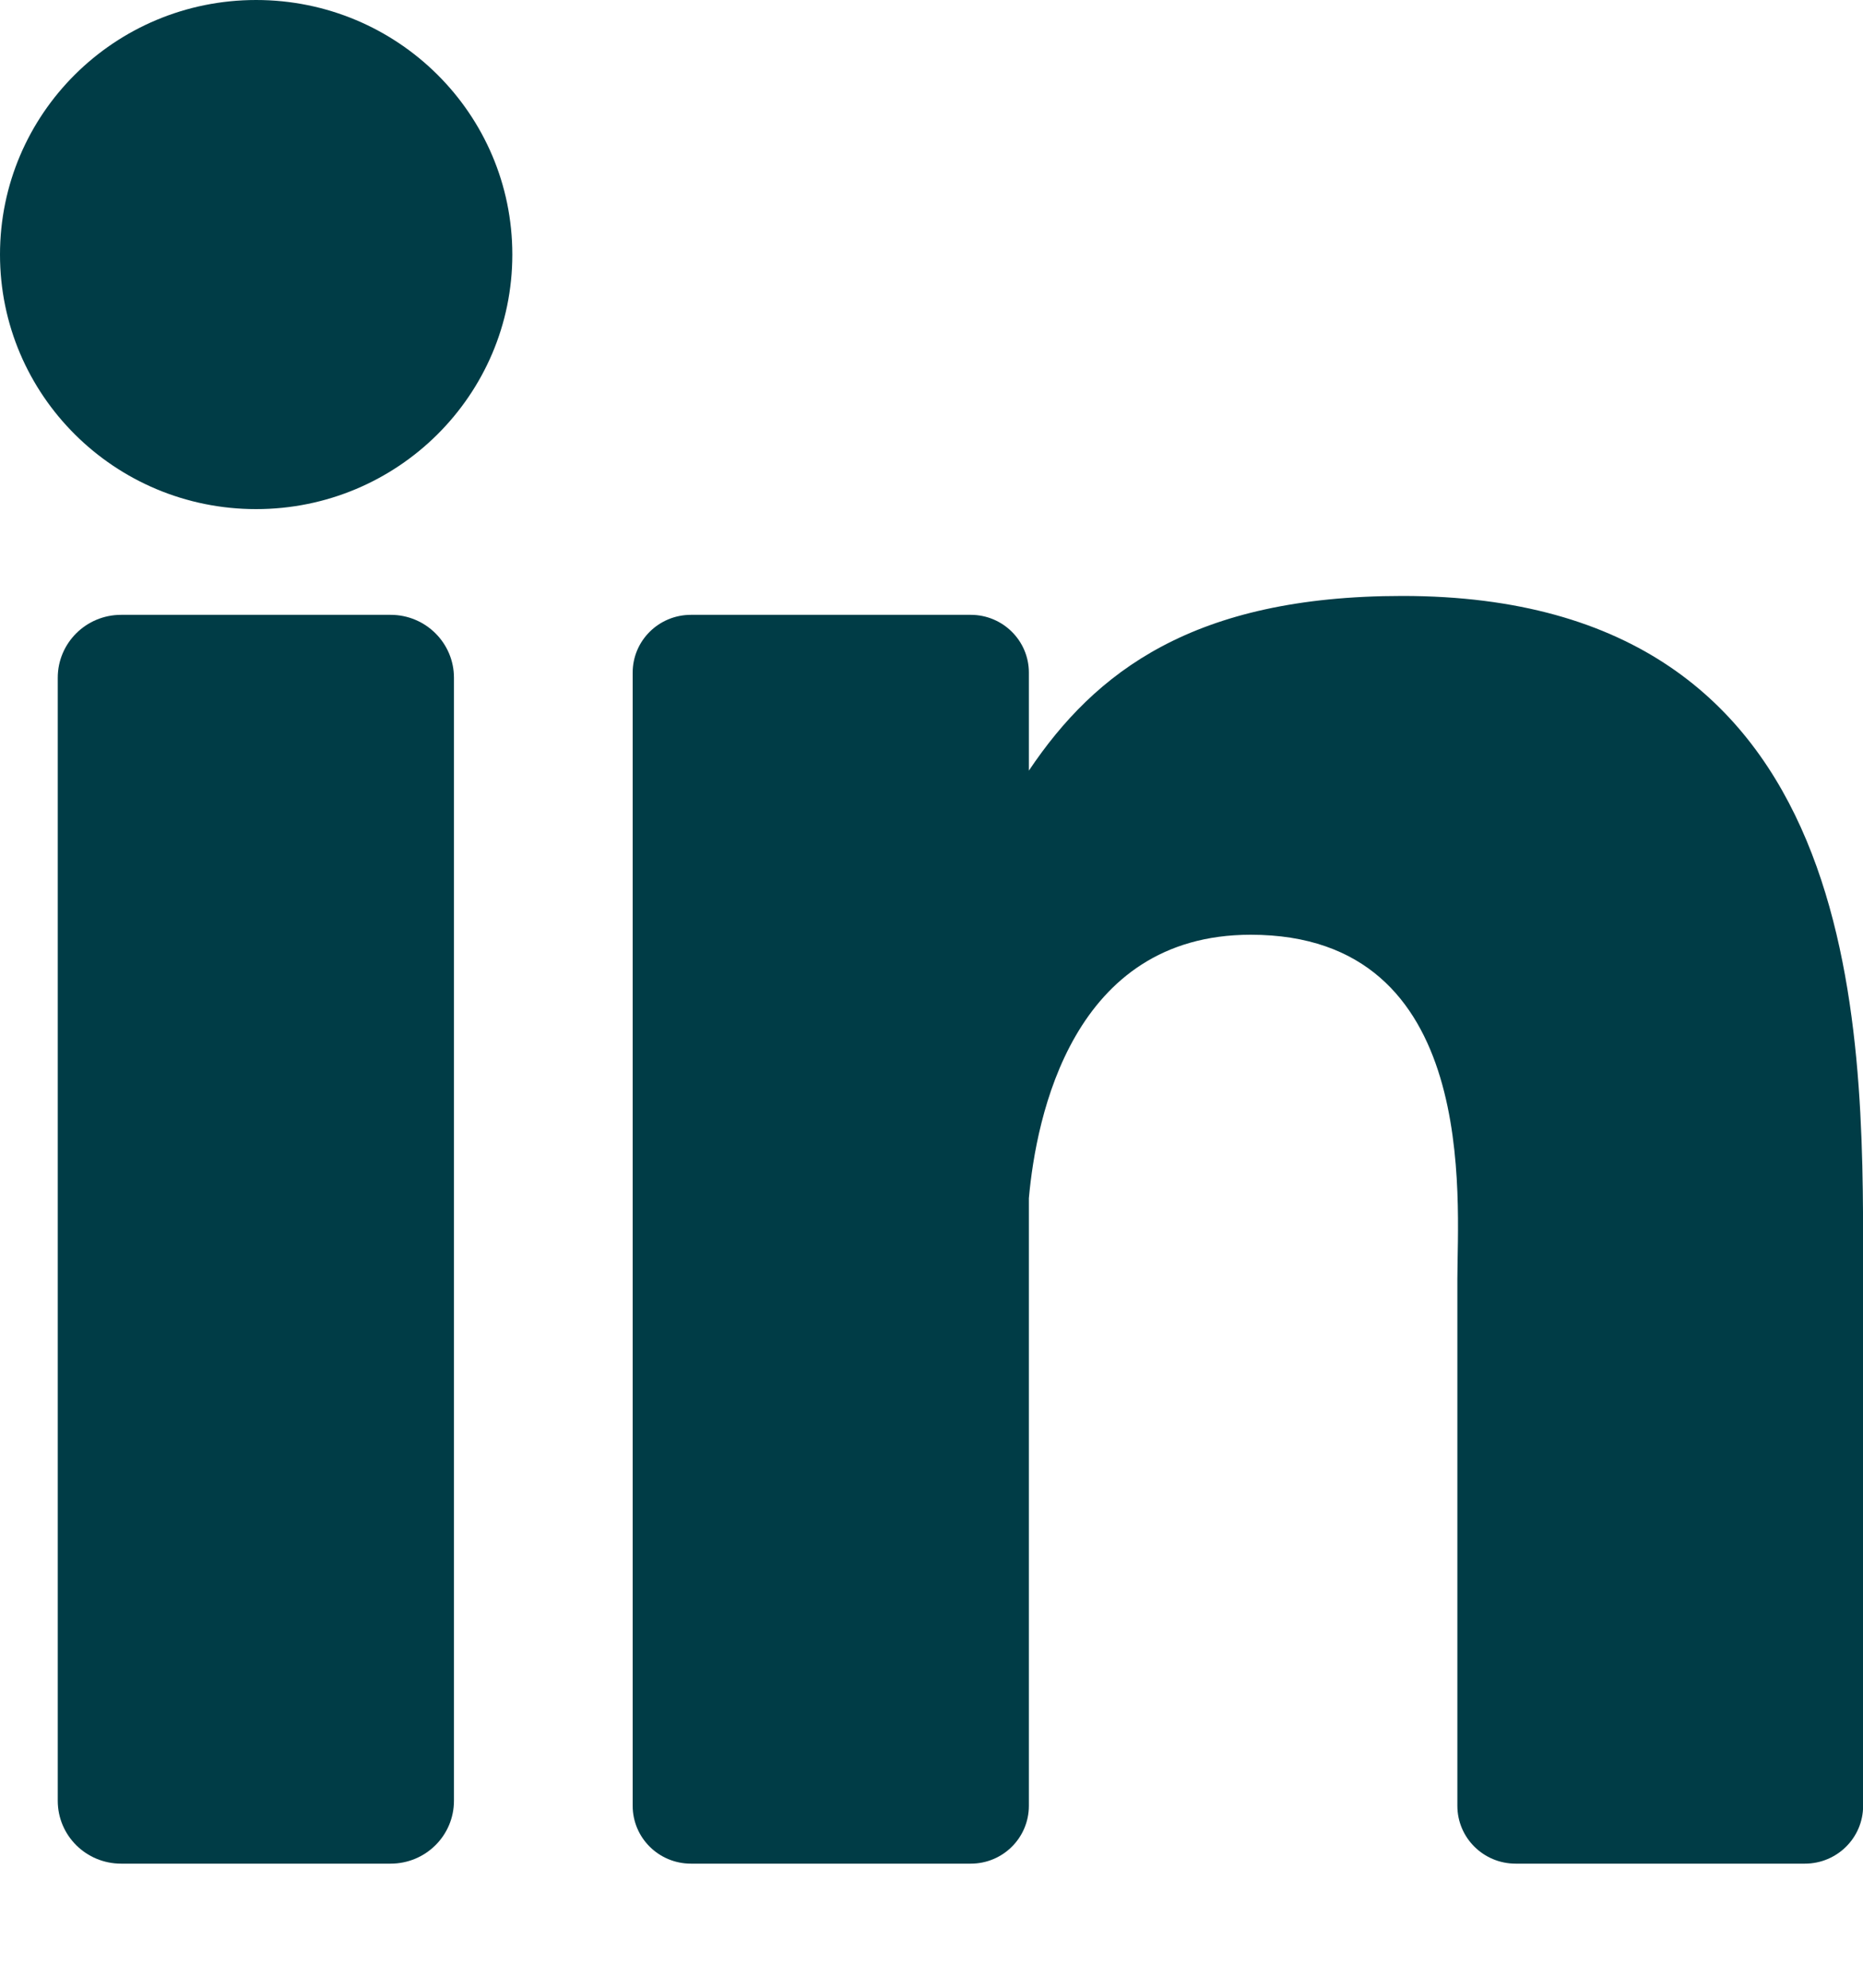
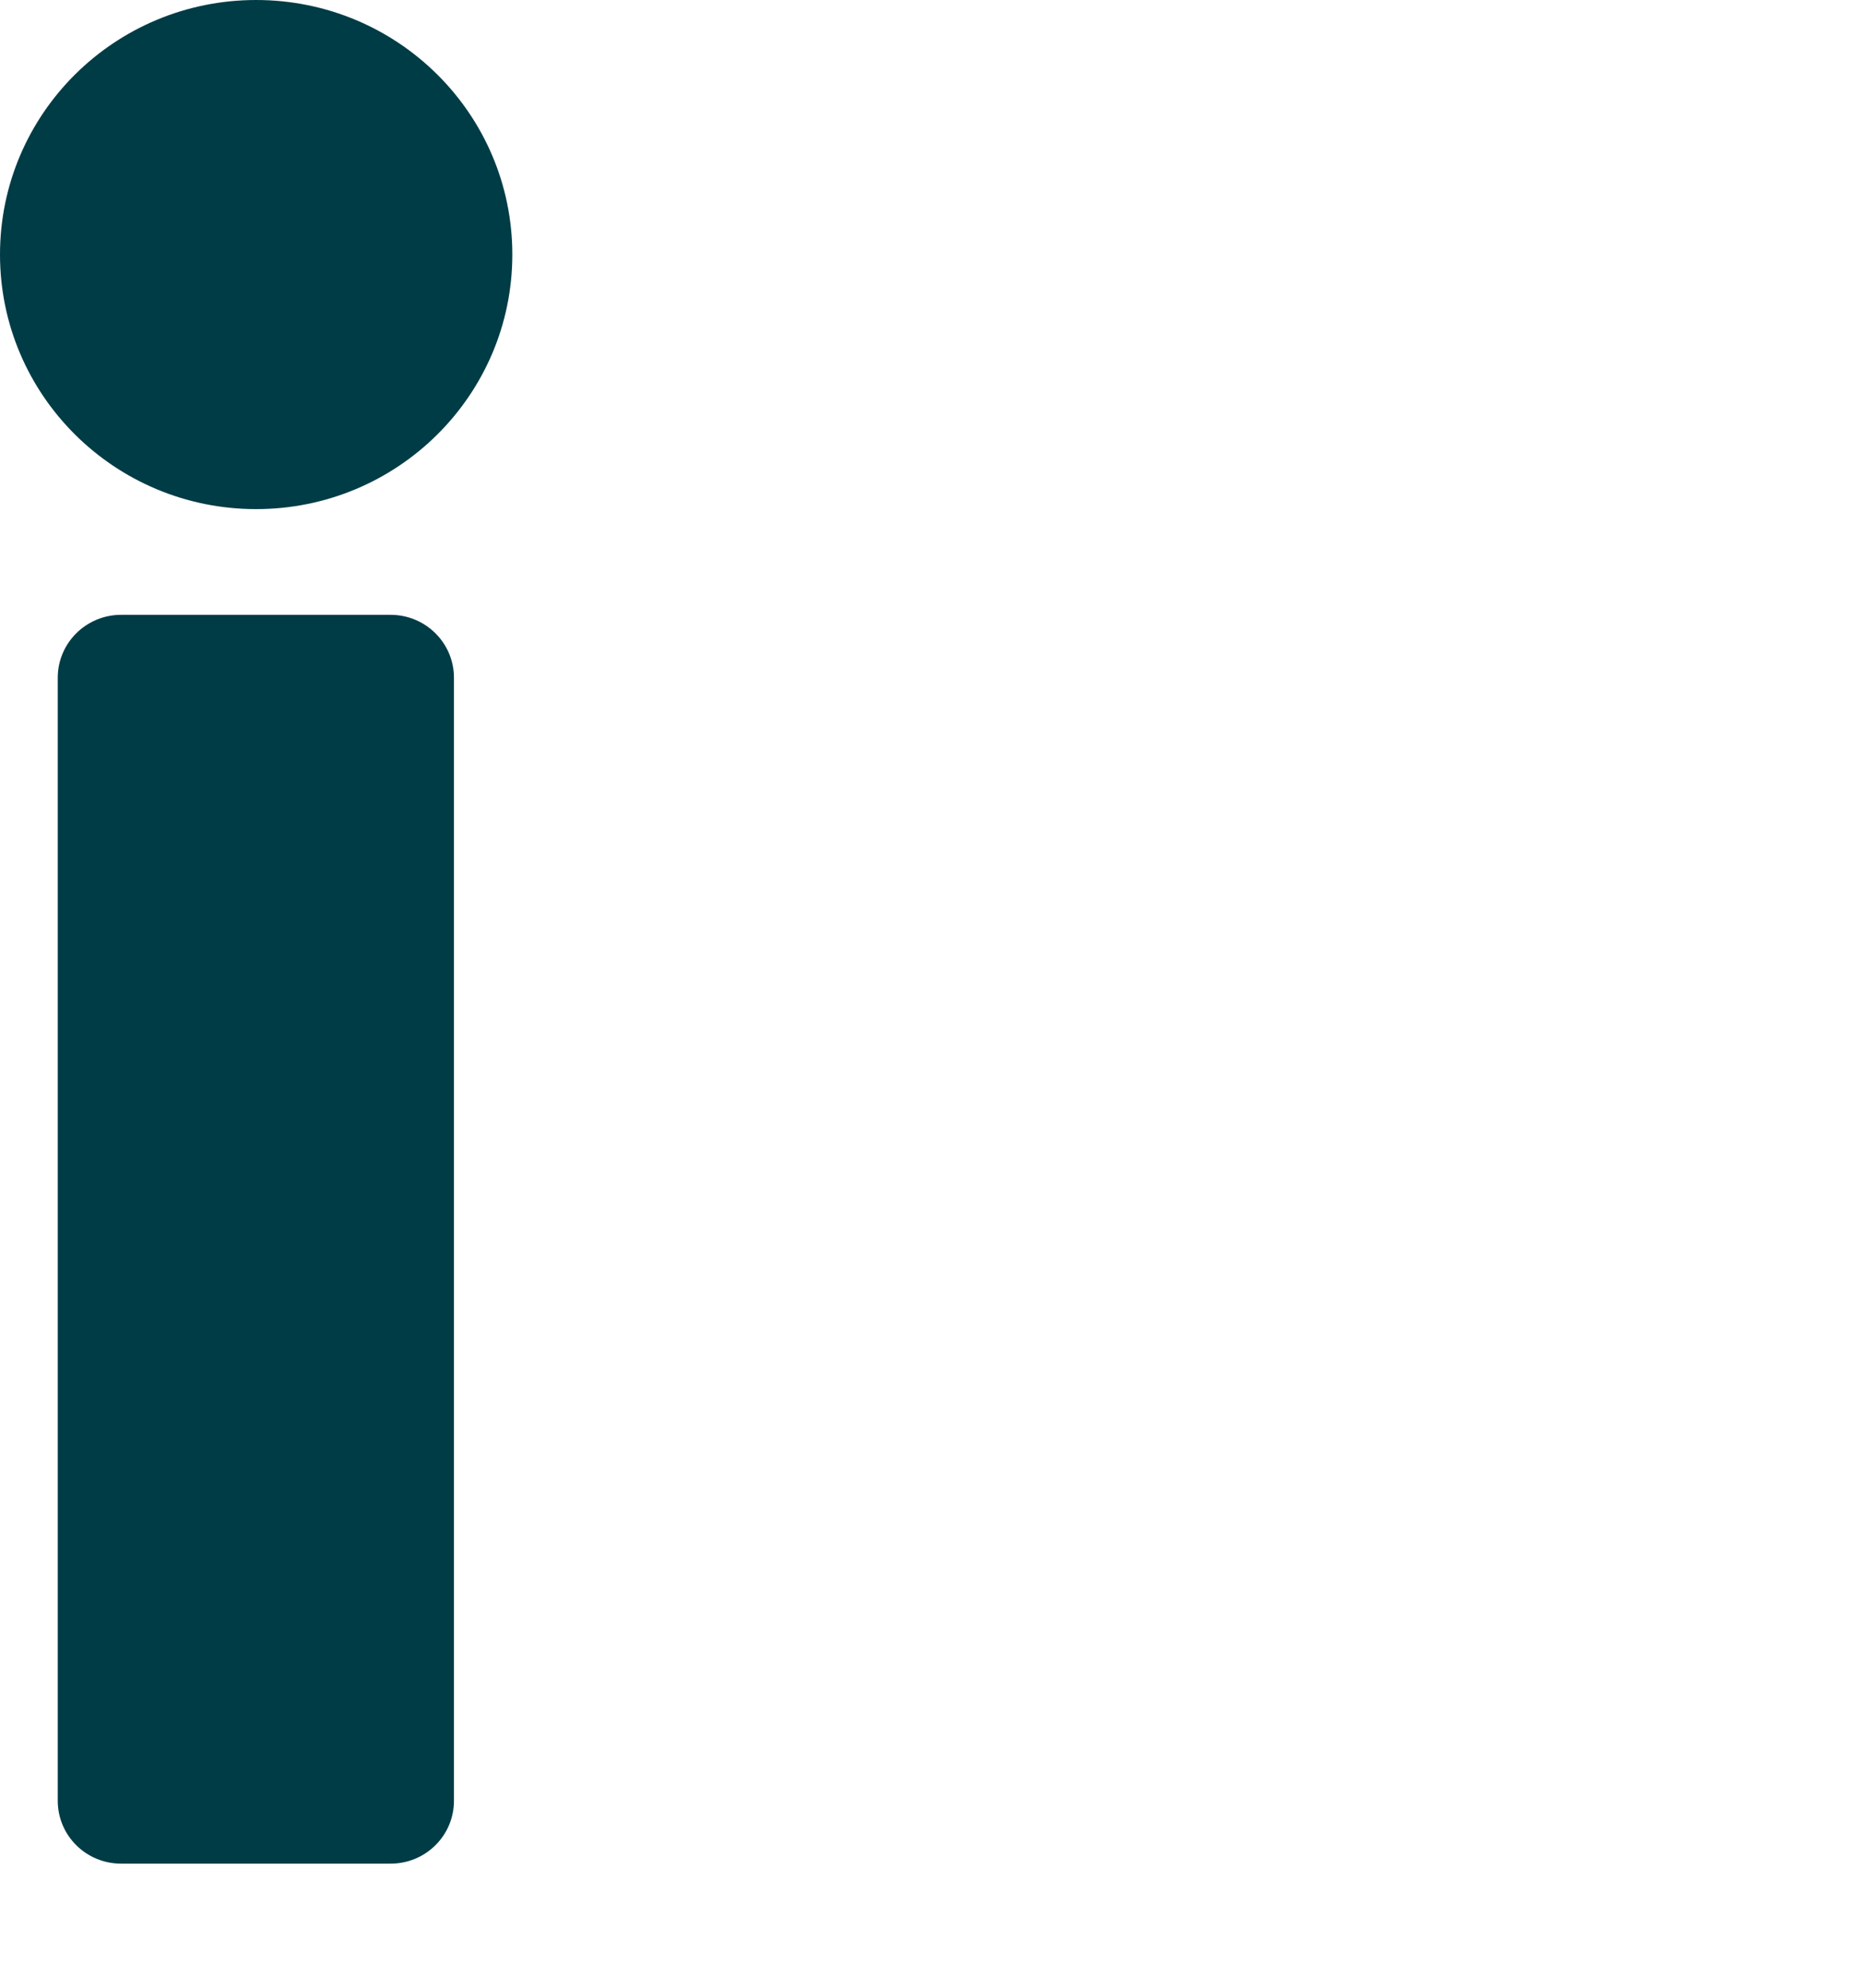
<svg xmlns="http://www.w3.org/2000/svg" width="15" height="16" viewBox="0 0 15 16" fill="none">
-   <path fill-rule="evenodd" clip-rule="evenodd" d="M15.001 14.535C15.001 14.793 14.791 15.001 14.532 15.001H12.203C11.944 15.001 11.734 14.793 11.734 14.535V10.295C11.734 9.663 11.92 7.524 10.07 7.524C8.634 7.524 8.343 8.988 8.284 9.645V14.535C8.284 14.793 8.075 15.001 7.816 15.001H5.563C5.304 15.001 5.094 14.793 5.094 14.535V5.414C5.094 5.157 5.304 4.949 5.563 4.949H7.816C8.074 4.949 8.284 5.157 8.284 5.414V6.203C8.817 5.409 9.608 4.797 11.292 4.797C15.022 4.797 15.001 8.258 15.001 10.16V14.535Z" fill="#003C46" />
  <path fill-rule="evenodd" clip-rule="evenodd" d="M2.062 4.098C0.923 4.098 0 3.18 0 2.049C0 0.917 0.923 0 2.062 0C3.202 0 4.125 0.917 4.125 2.049C4.125 3.18 3.202 4.098 2.062 4.098Z" fill="#003C46" />
  <path fill-rule="evenodd" clip-rule="evenodd" d="M3.655 14.495C3.655 14.775 3.427 15.001 3.145 15.001H0.975C0.693 15.001 0.465 14.775 0.465 14.495V5.455C0.465 5.176 0.693 4.949 0.975 4.949H3.145C3.427 4.949 3.655 5.176 3.655 5.455V14.495Z" fill="#003C46" />
</svg>